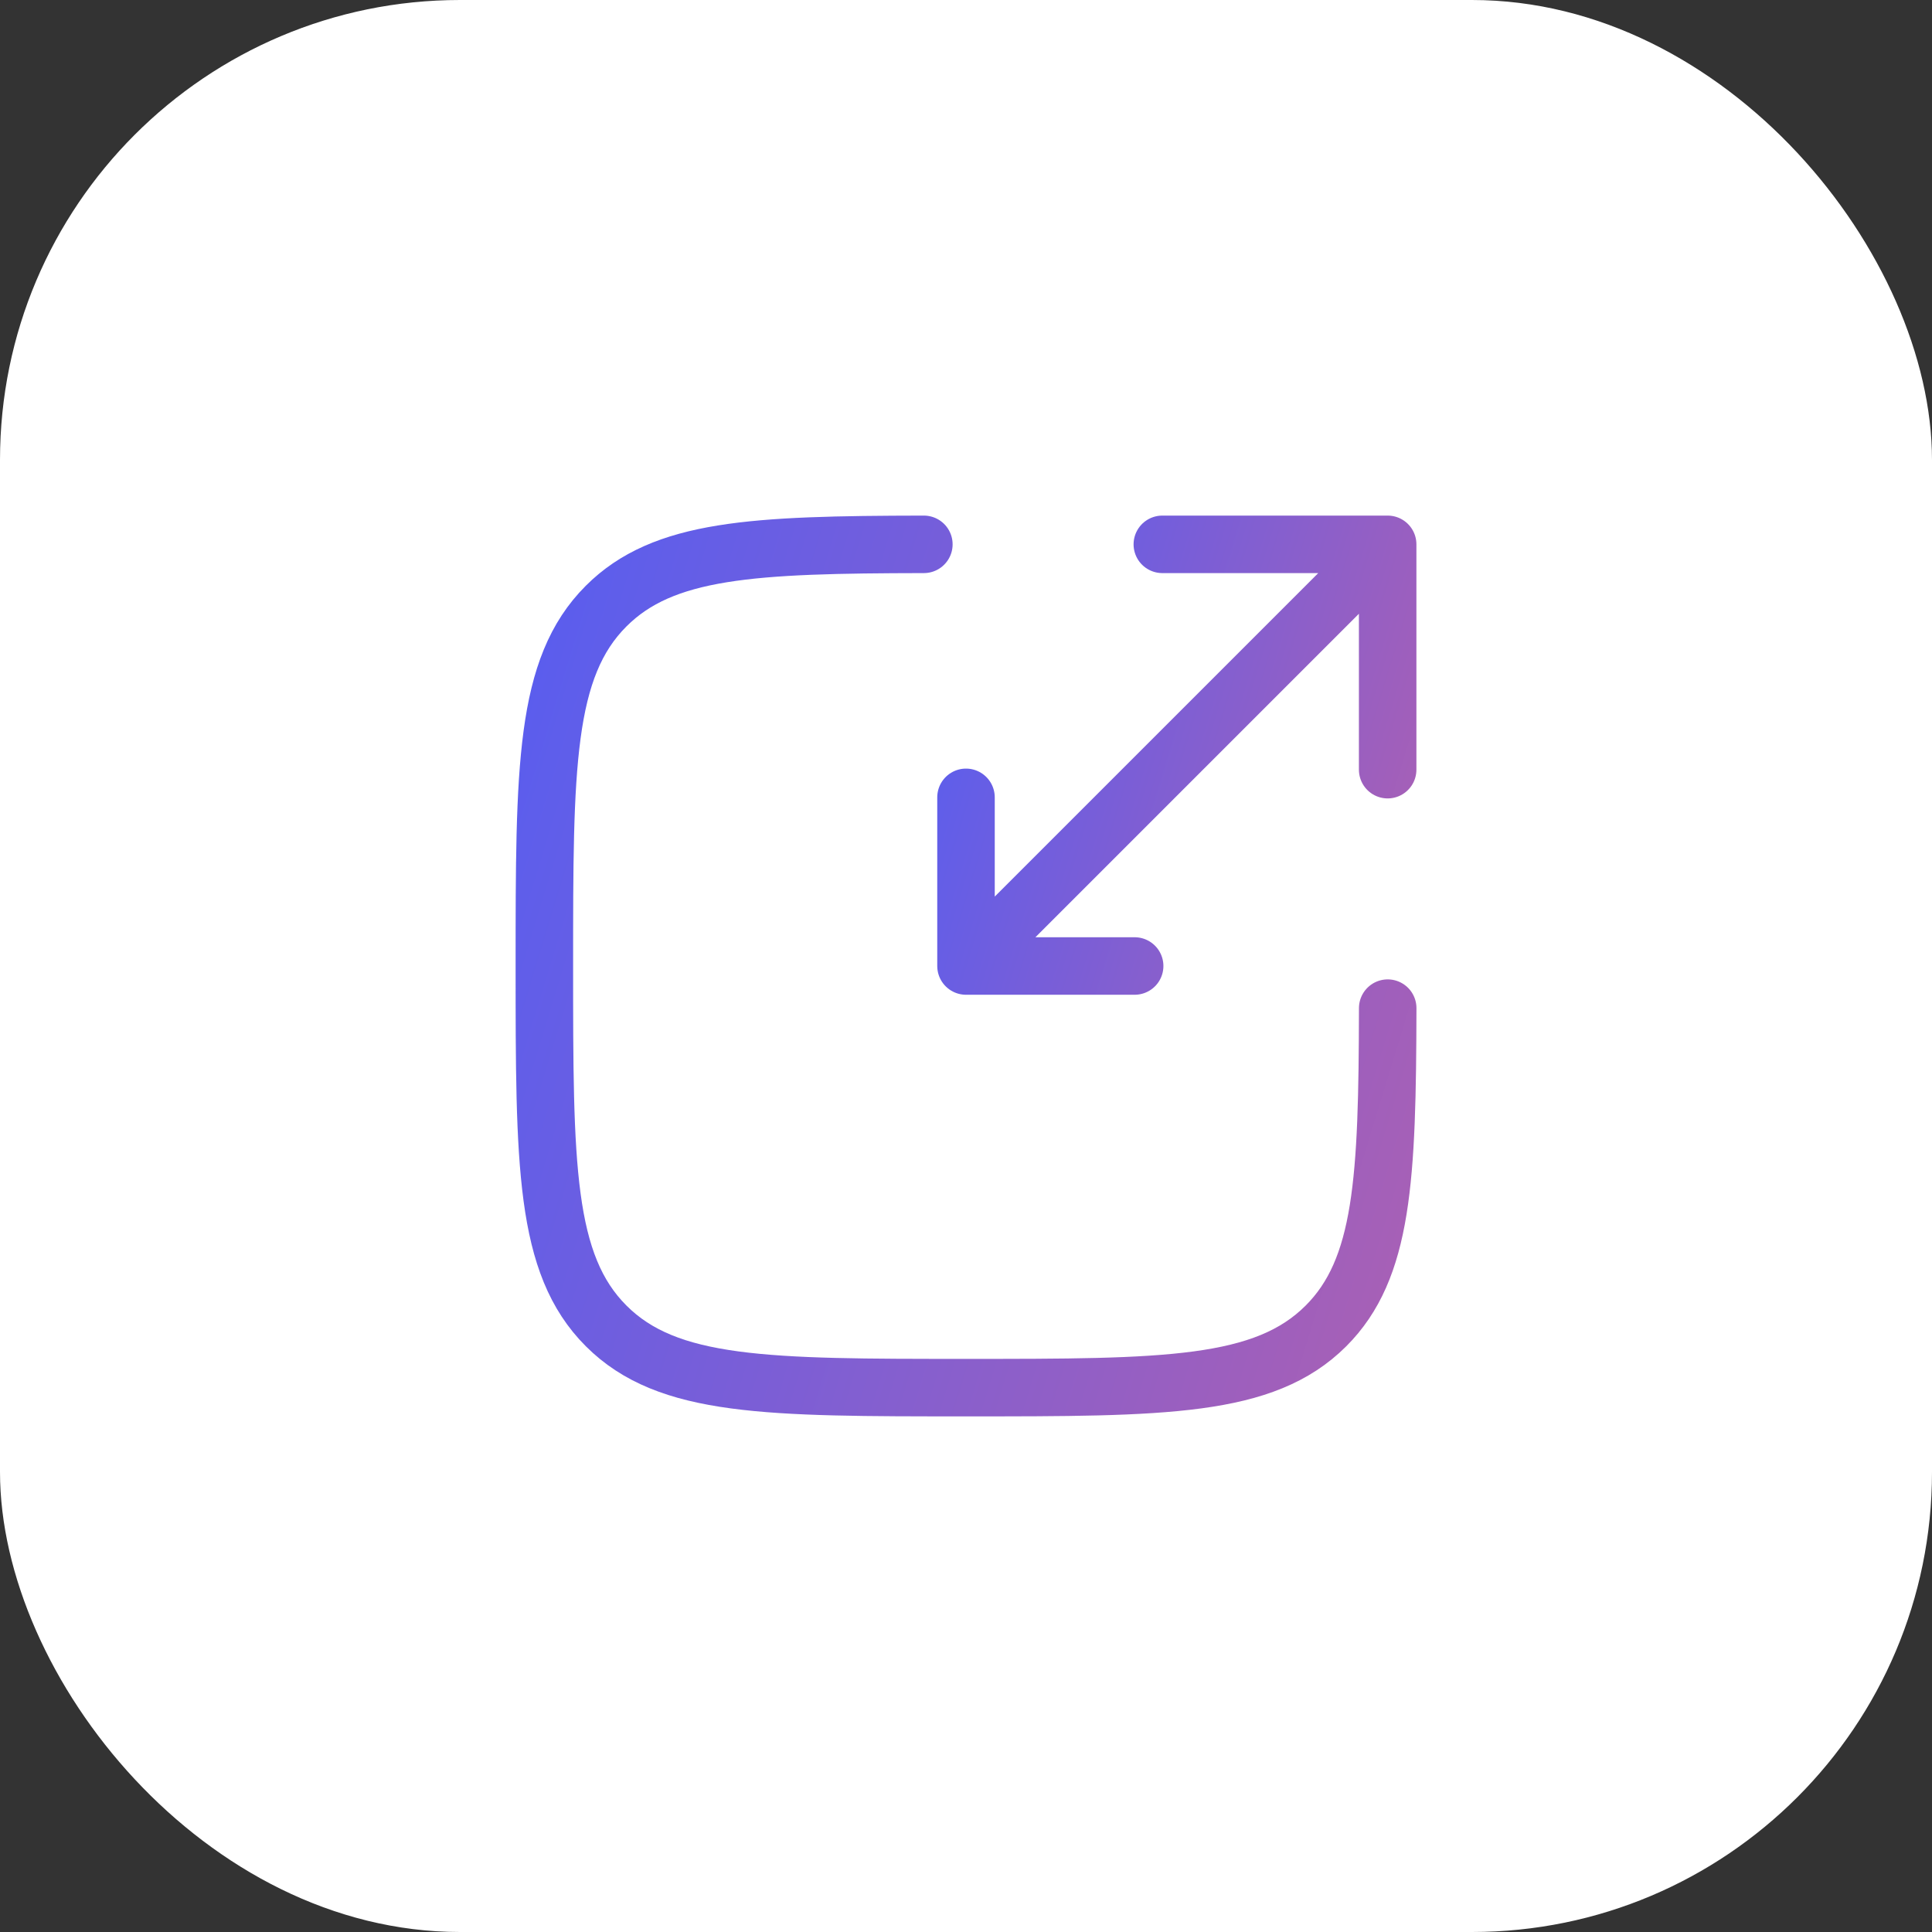
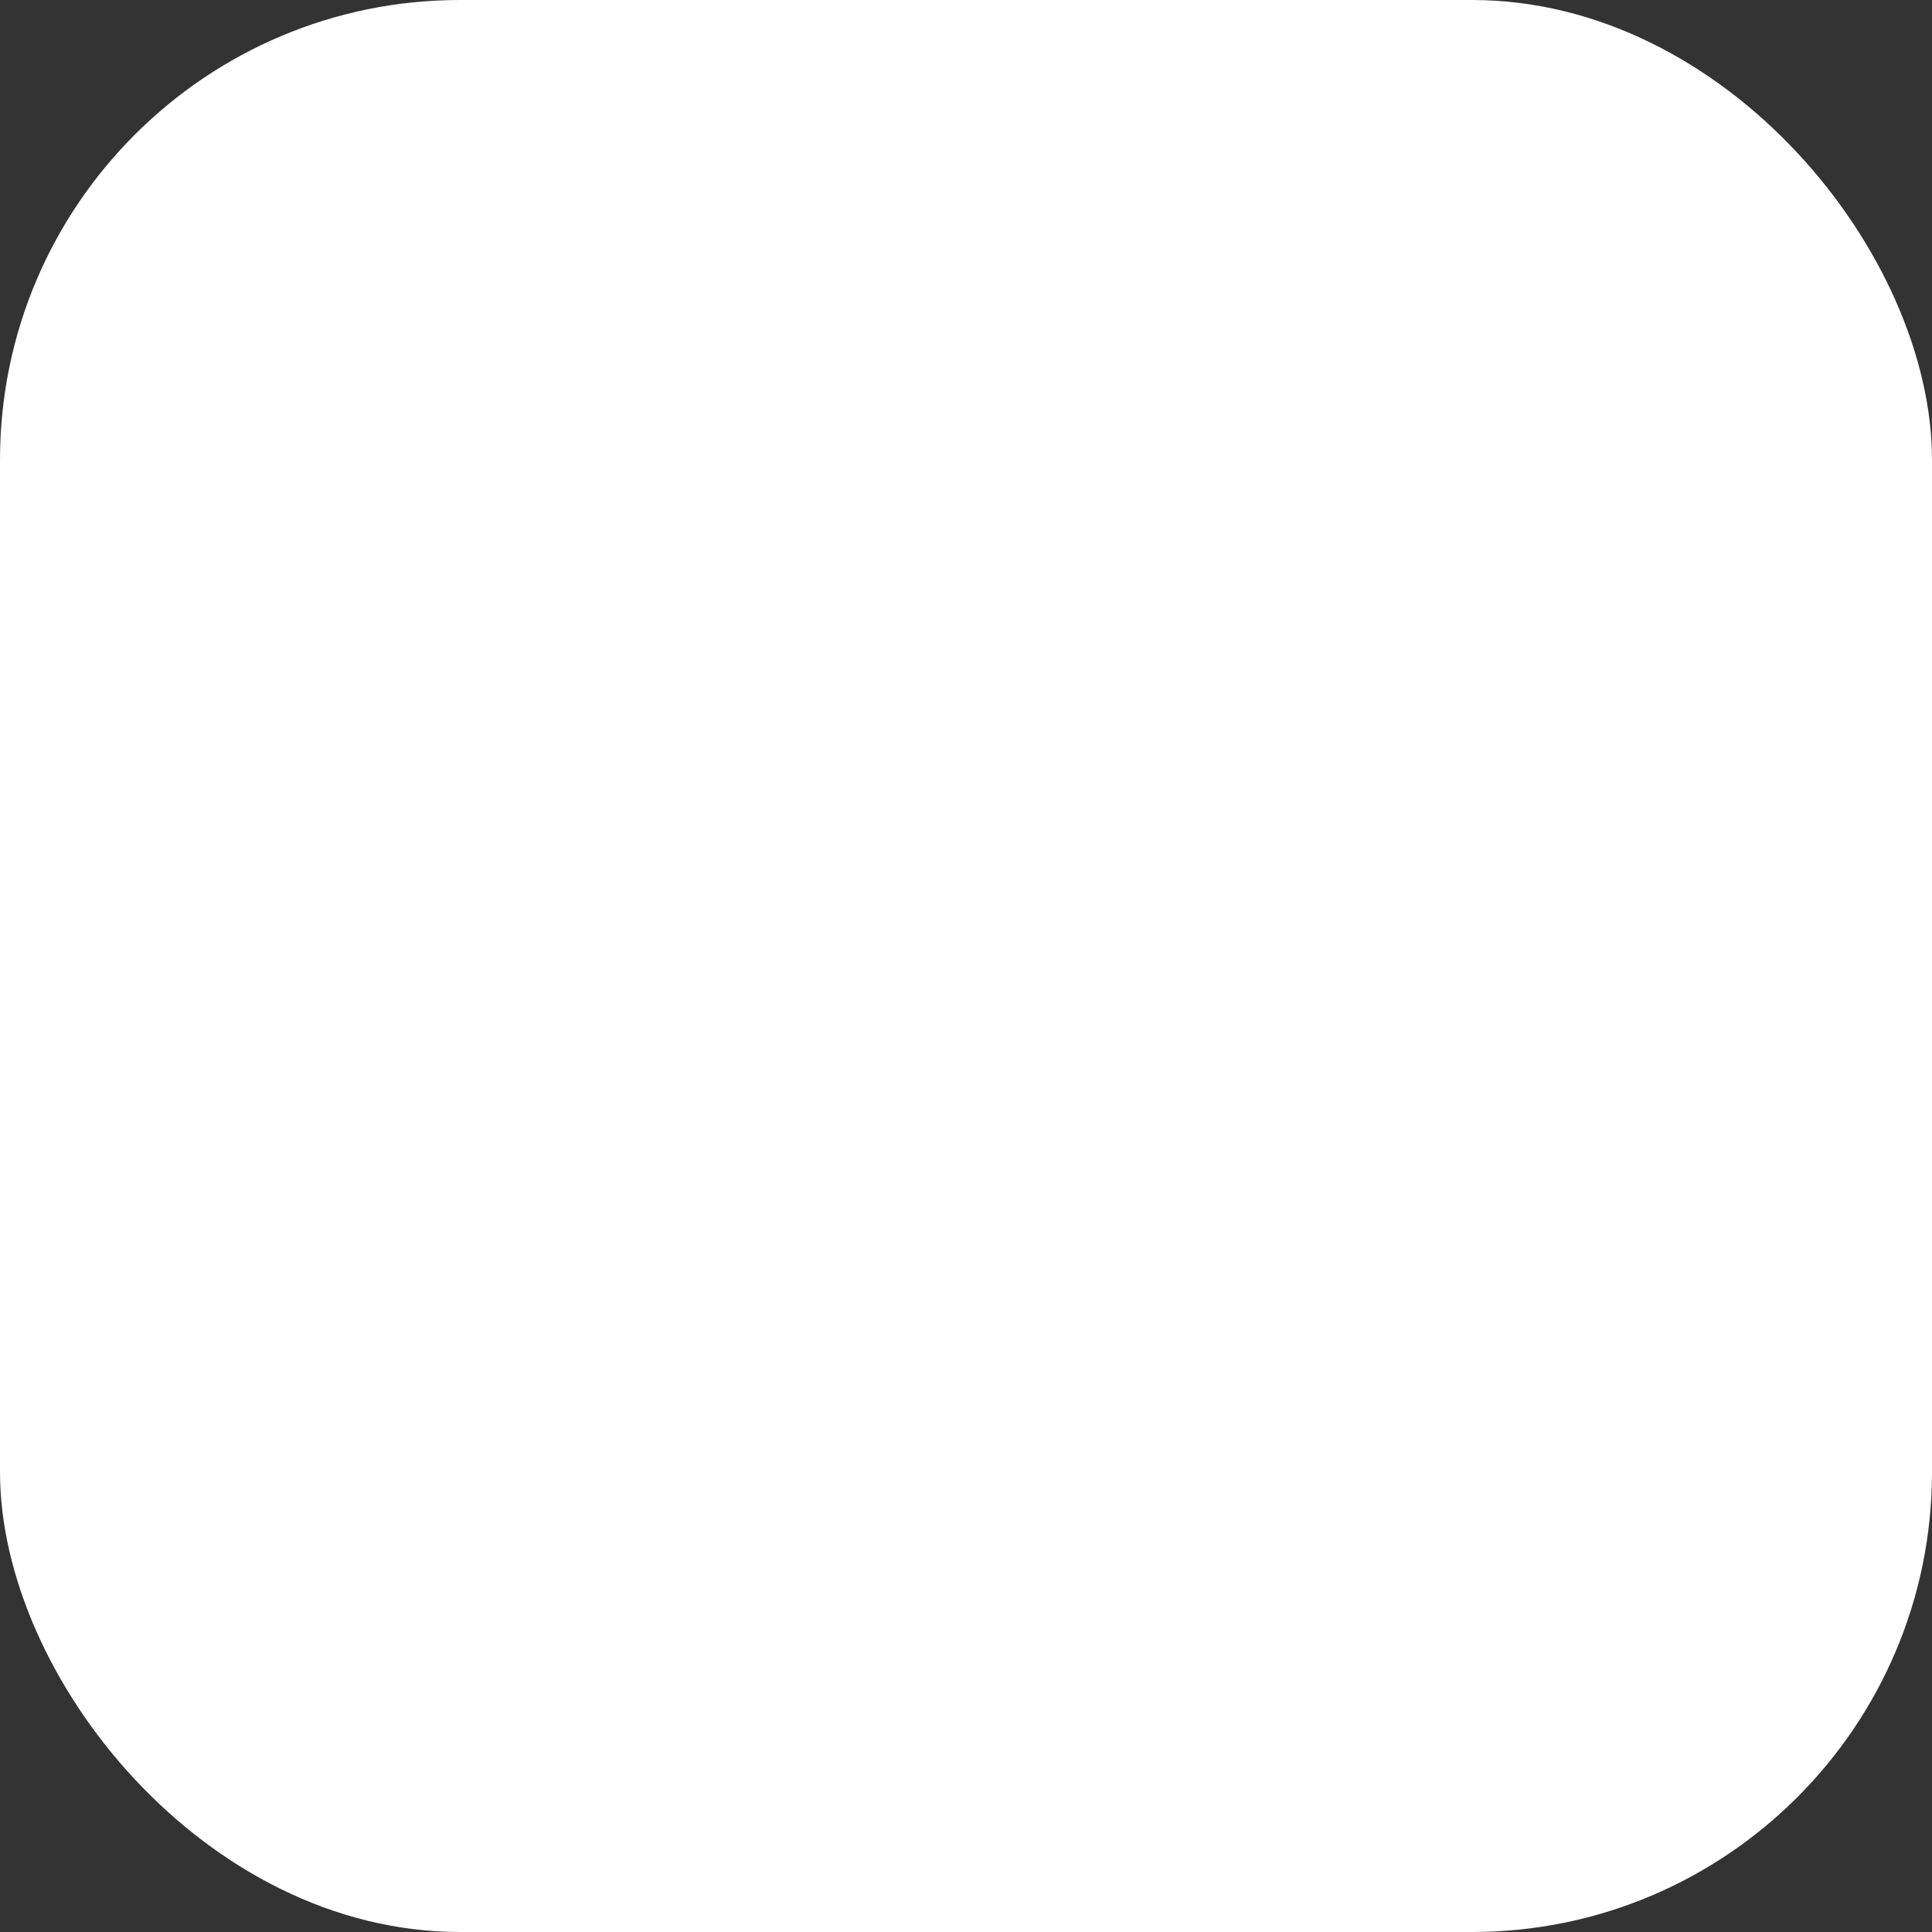
<svg xmlns="http://www.w3.org/2000/svg" width="84" height="84" viewBox="0 0 84 84" fill="none">
  <rect x="0" y="0" width="84" height="84" fill="#333333" stroke="none" />
  <rect width="84" height="84" rx="20" fill="white" />
-   <path d="M40.168 23.667C32.734 23.68 28.842 23.863 26.354 26.351C23.668 29.035 23.668 33.356 23.668 41.998C23.668 50.641 23.668 54.962 26.354 57.648C29.038 60.332 33.359 60.332 42.001 60.332C50.644 60.332 54.965 60.332 57.651 57.648C60.139 55.16 60.32 51.268 60.335 43.832" stroke="url(#paint0_linear_17260_17084)" stroke-width="2.5" stroke-linecap="round" />
-   <path d="M43.833 40.167L60.333 23.667M60.333 23.667H50.536M60.333 23.667V33.464M58.5 25.5L42 42M42 42H49.333M42 42V34.667" stroke="url(#paint1_linear_17260_17084)" stroke-width="2.5" stroke-linecap="round" stroke-linejoin="round" />
  <defs>
    <linearGradient id="paint0_linear_17260_17084" x1="17.585" y1="18.388" x2="111.703" y2="47.153" gradientUnits="userSpaceOnUse">
      <stop stop-color="#4C5DF8" />
      <stop offset="1" stop-color="#F7627C" />
    </linearGradient>
    <linearGradient id="paint1_linear_17260_17084" x1="38.959" y1="21.027" x2="86.018" y2="35.41" gradientUnits="userSpaceOnUse">
      <stop stop-color="#4C5DF8" />
      <stop offset="1" stop-color="#F7627C" />
    </linearGradient>
  </defs>
</svg>